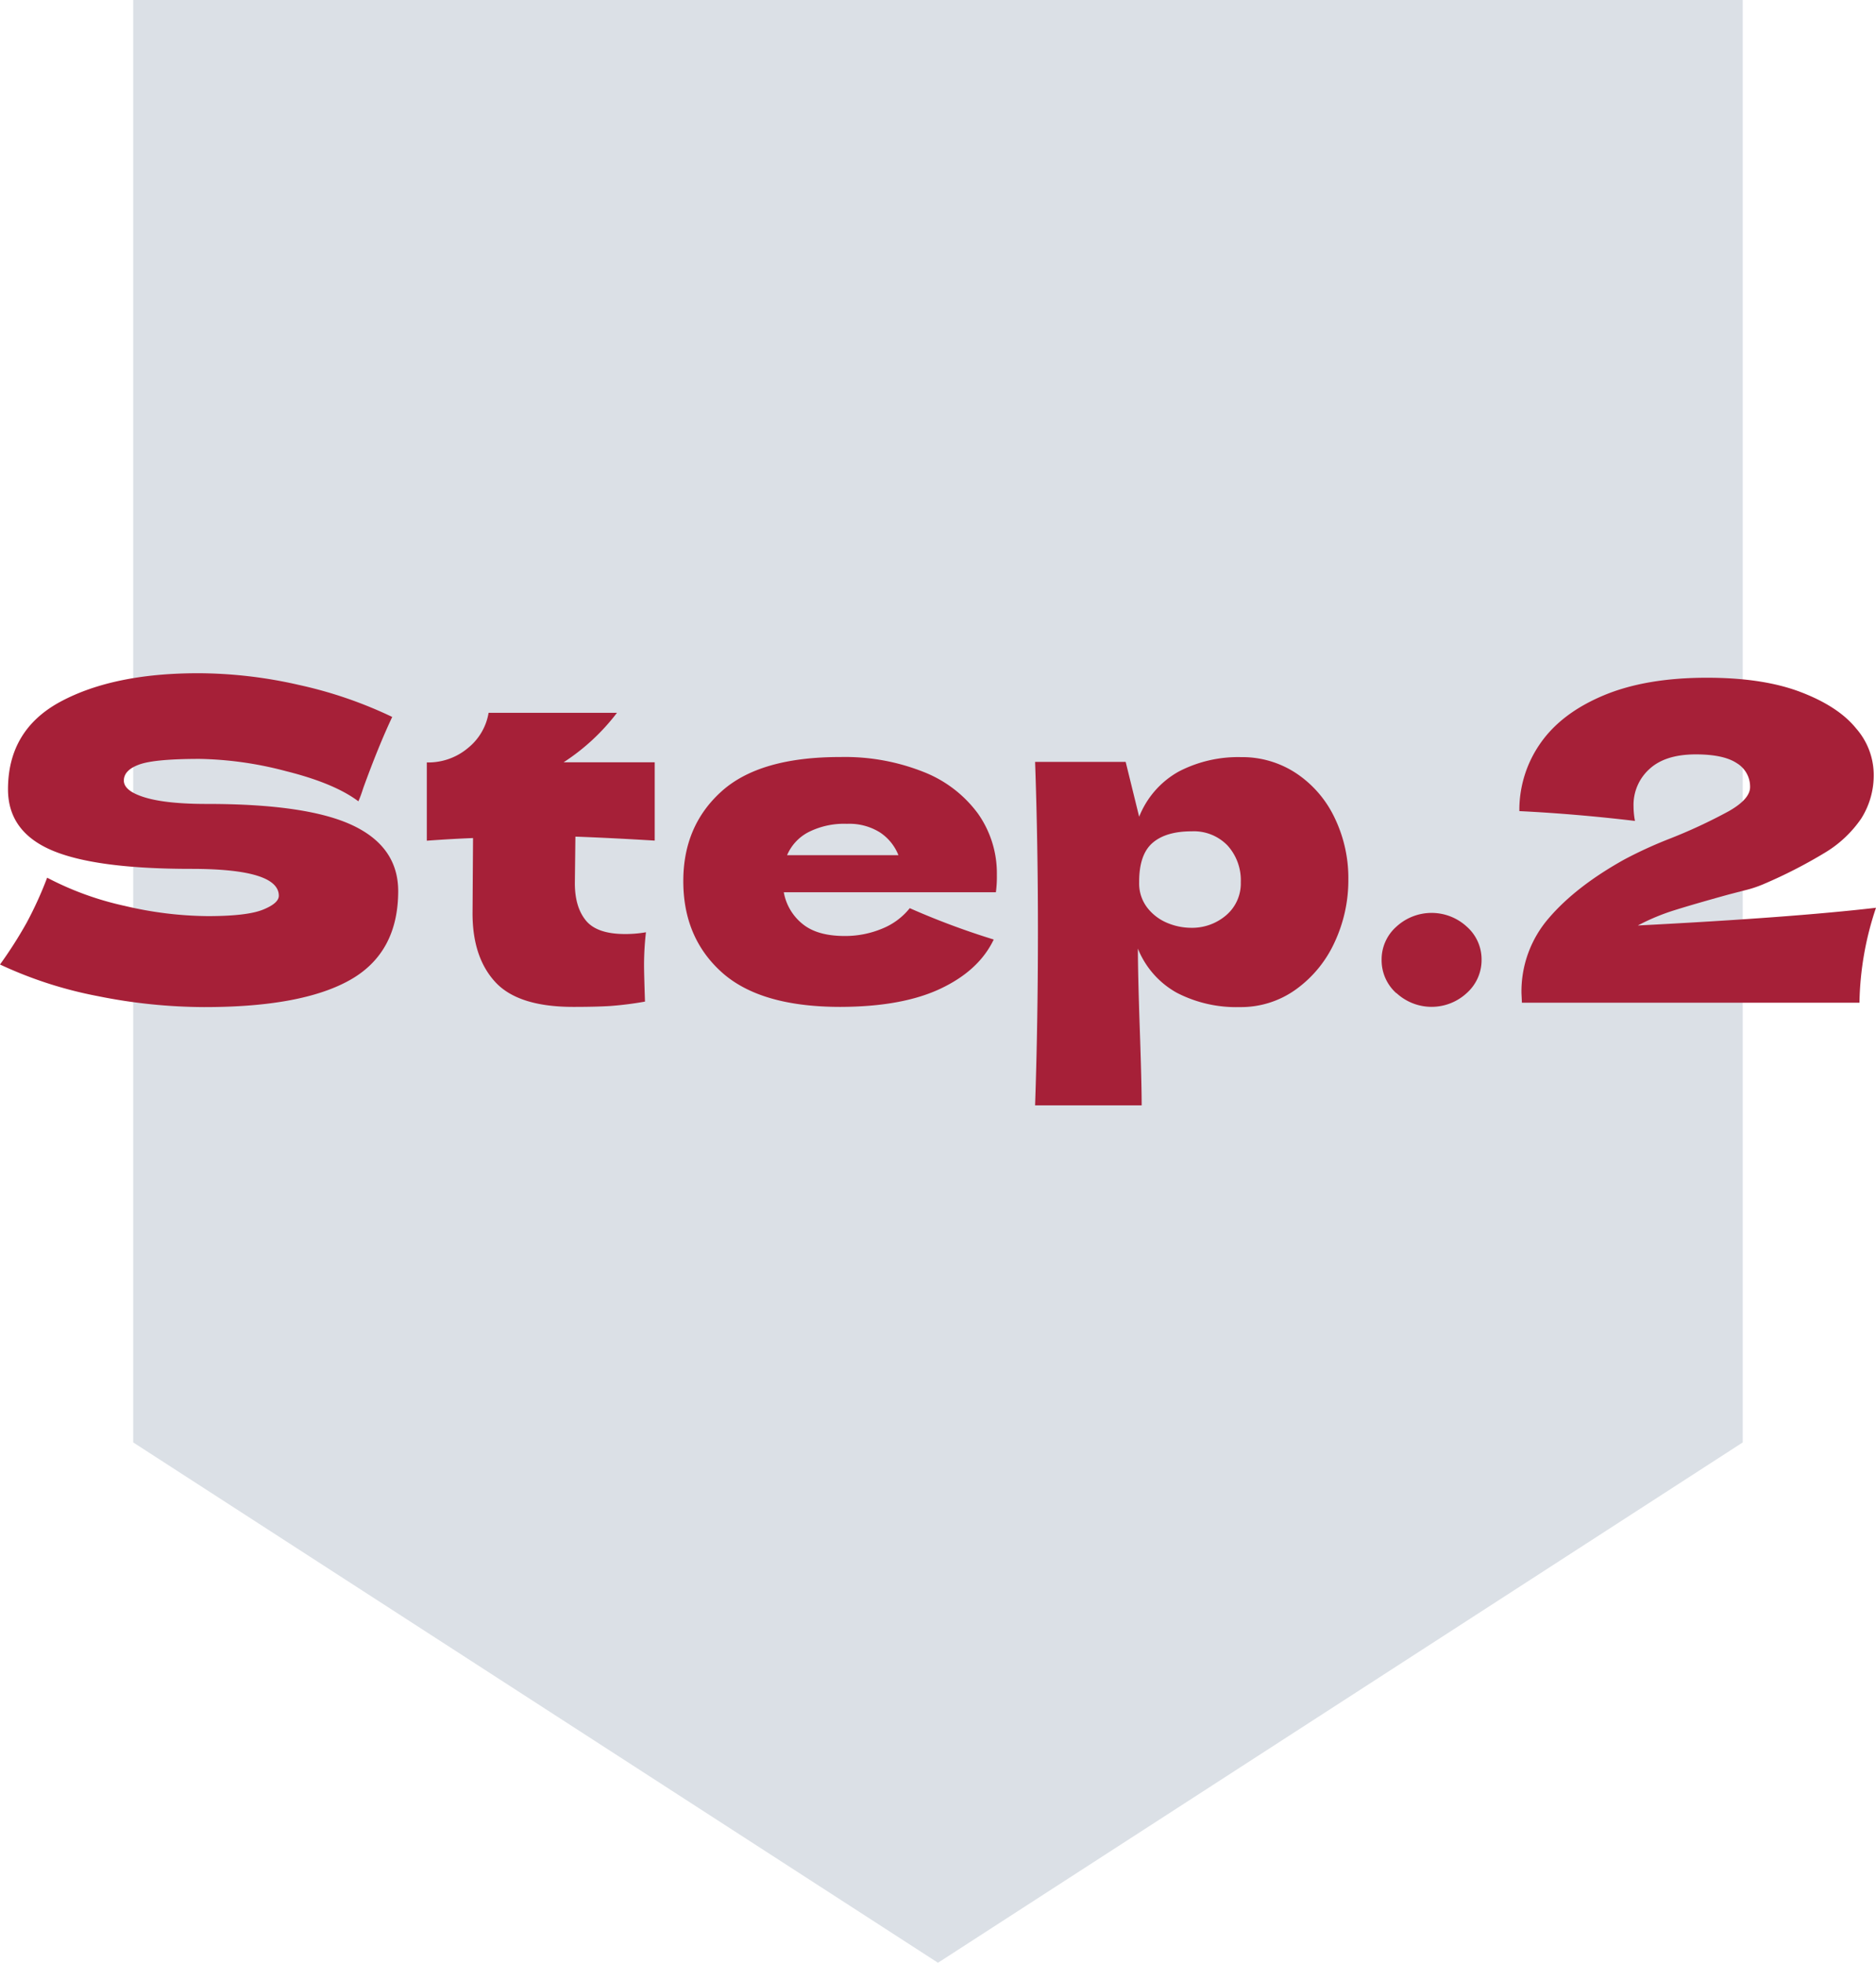
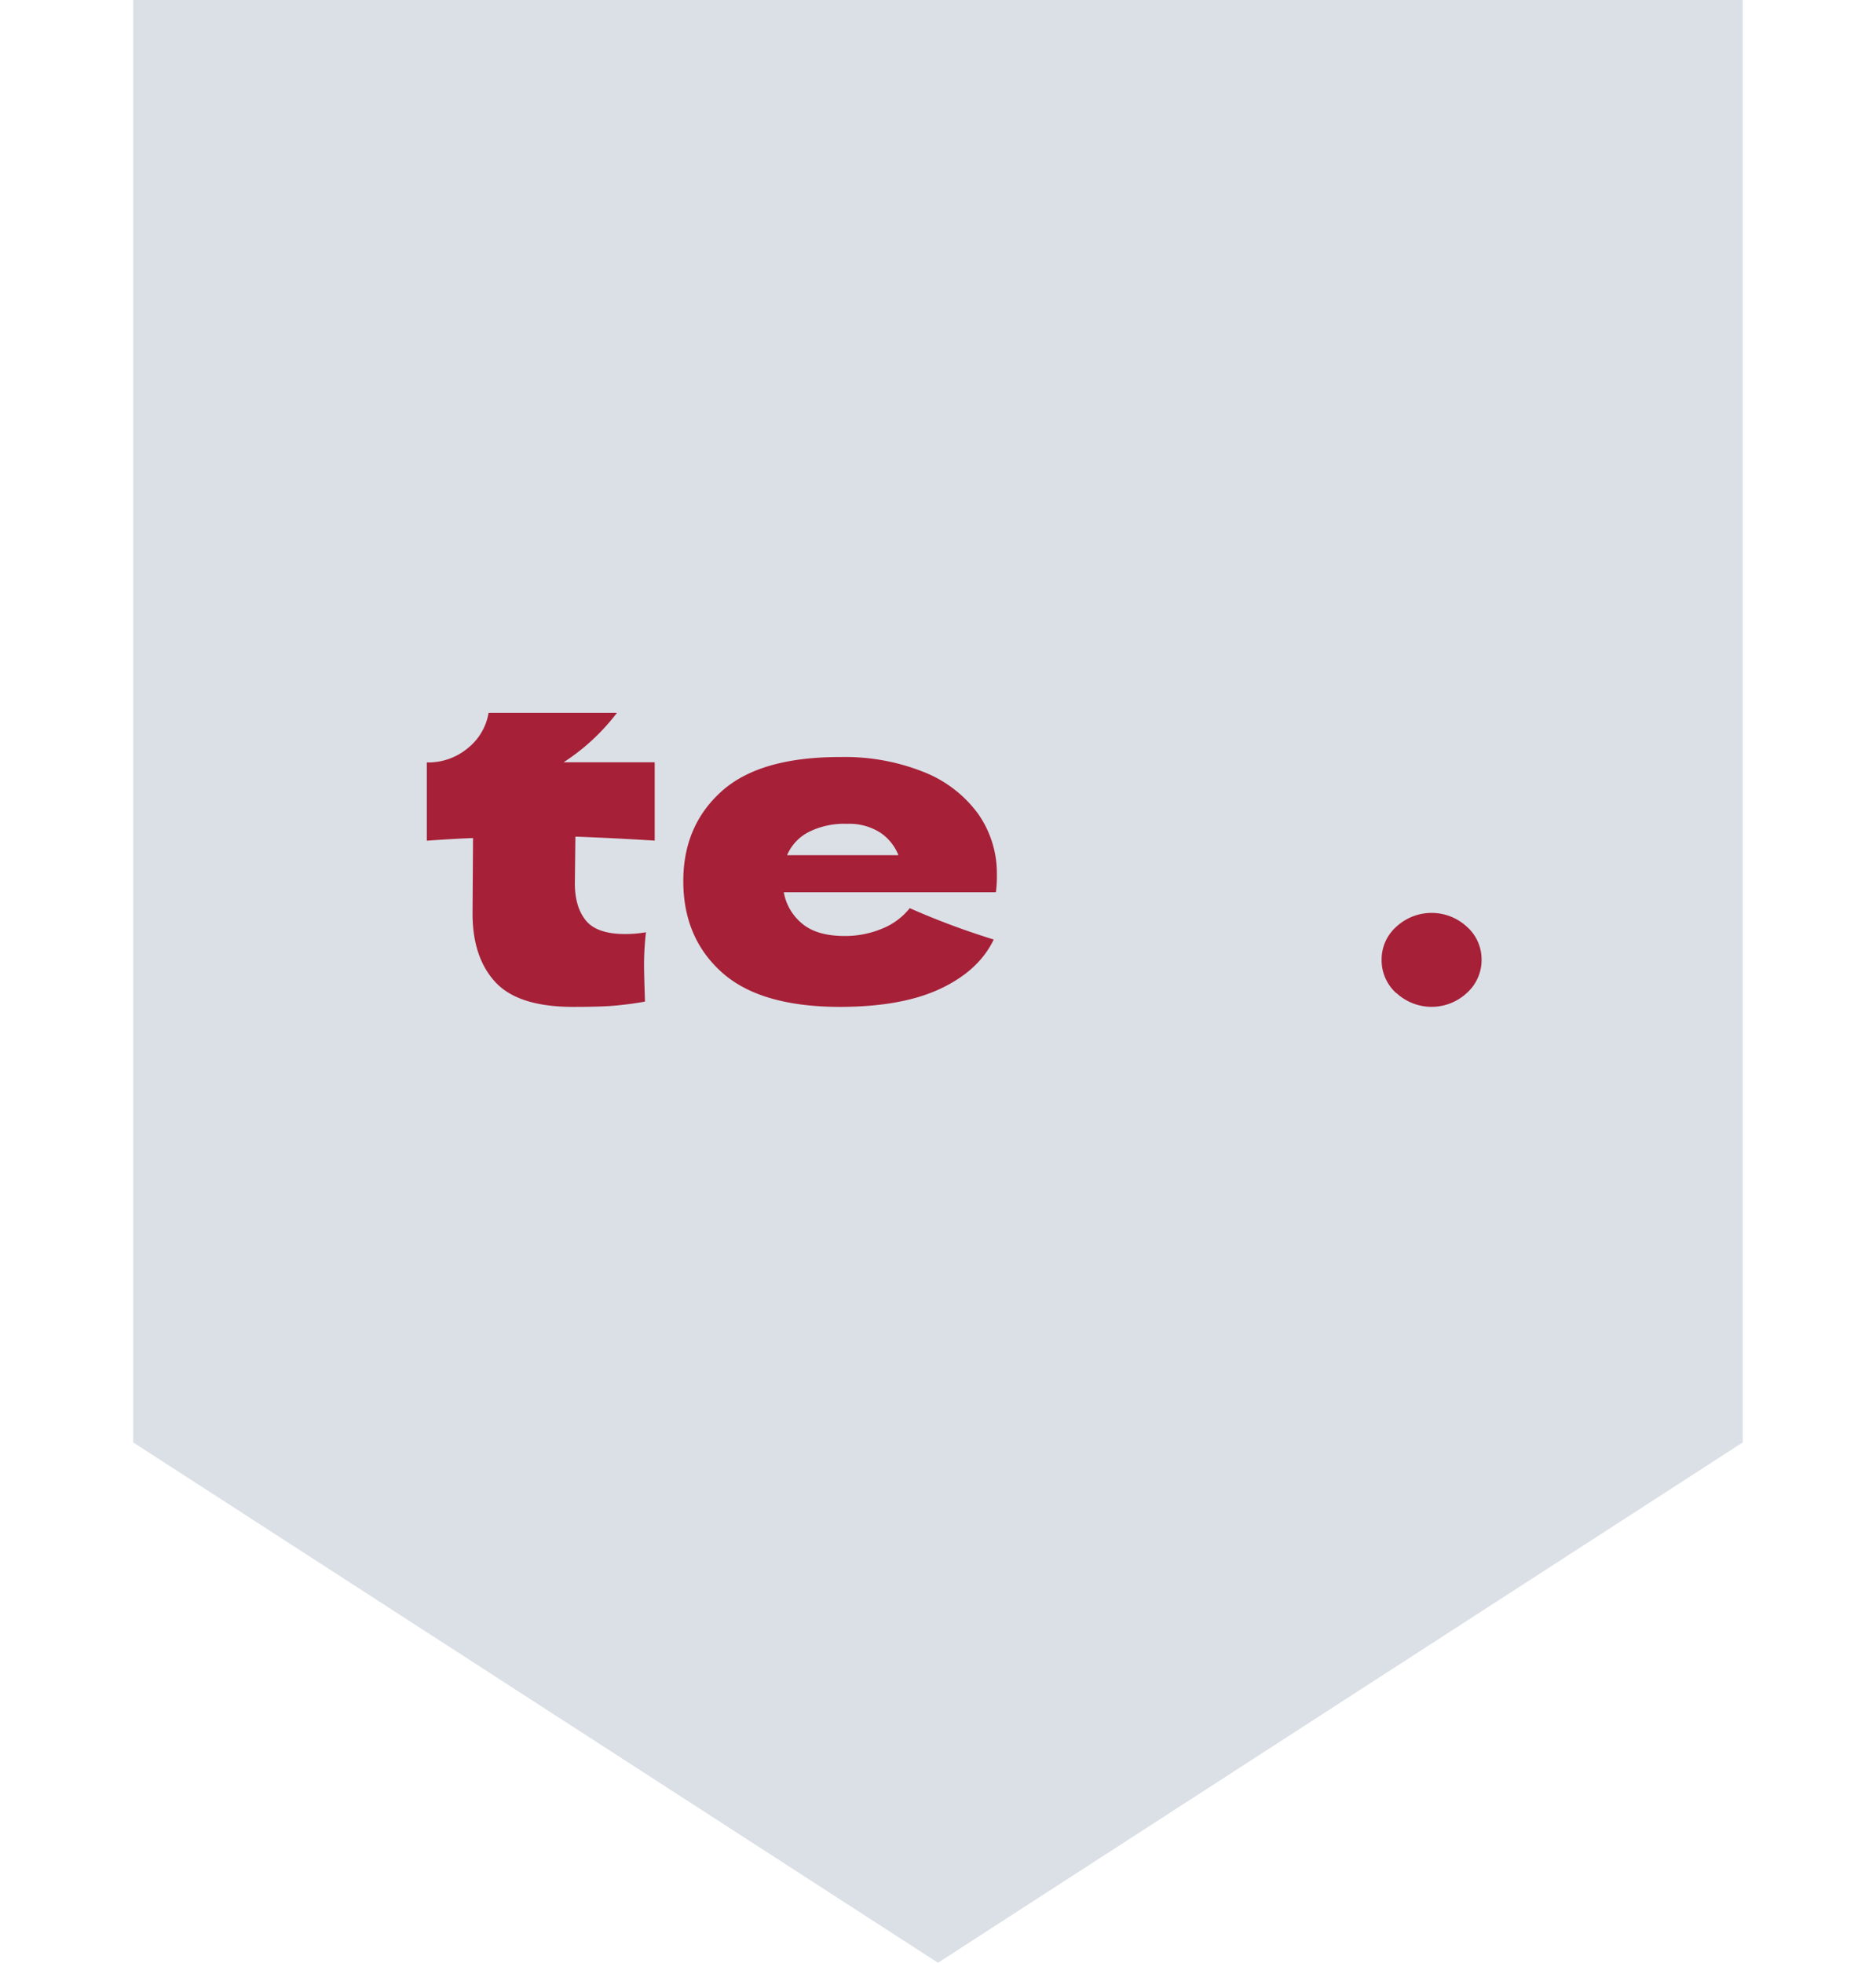
<svg xmlns="http://www.w3.org/2000/svg" viewBox="0 0 382.31 400">
  <defs>
    <style>.cls-1{fill:#dbe0e6;}.cls-2{fill:#a62038;}</style>
  </defs>
  <g id="レイヤー_2" data-name="レイヤー 2">
    <g id="honjosemi">
      <g id="step1のコピー_2" data-name="step1のコピー 2">
        <polygon class="cls-1" points="355.15 293.96 191.15 400 27.15 293.96 27.15 0 355.15 0 355.15 293.96" />
-         <path class="cls-2" d="M9.28,188.05a77.1,77.1,0,0,0,4.18-9.18,62.66,62.66,0,0,0,15.87,5.76,75.57,75.57,0,0,0,16.82,2.07q8,0,11.25-1.3t3.27-2.84q0-5.49-17.88-5.49-19.62,0-28.46-3.82T5.48,160.87q0-12.15,10.77-17.91t28-5.76a92.79,92.79,0,0,1,20.53,2.39,86.8,86.8,0,0,1,19,6.52Q81,152,77.88,160.6q-.57,1.8-1,2.7-4.9-3.69-14.81-6.16a73.25,73.25,0,0,0-17.5-2.48q-9.13,0-12.3,1.13t-3.18,3.28q0,2.16,4.38,3.47t12.64,1.3q20.38,0,29.62,4.37T85,181.57q0,12.6-9.81,18.14t-29.71,5.53A110.88,110.88,0,0,1,23.75,203a84,84,0,0,1-19.9-6.44A87.25,87.25,0,0,0,9.28,188.05Z" transform="translate(-3.85)" />
        <path class="cls-2" d="M137.27,171.31q-8.85-.54-16.16-.81L121,180q0,4.86,2.26,7.61t8,2.74a24.14,24.14,0,0,0,4.23-.36,58,58,0,0,0-.39,6.75q0,1.62.19,7.38a69.5,69.5,0,0,1-7.11.9q-2.88.18-7.5.18-11.25,0-15.91-5.08T100.15,186l.1-15.21q-4.52.18-9.42.54V155.38a12.55,12.55,0,0,0,8.46-3,11.64,11.64,0,0,0,4.13-7.11h26.16a43.17,43.17,0,0,1-10.87,10.08h18.56Z" transform="translate(-3.85)" />
        <path class="cls-2" d="M194.92,181.84H163.58a10.67,10.67,0,0,0,3.8,6.44q3,2.47,8.6,2.47a19.57,19.57,0,0,0,7.6-1.48,13.78,13.78,0,0,0,5.67-4.19,155.73,155.73,0,0,0,17.11,6.39q-3,6.3-10.81,10t-20.43,3.73q-16.35,0-24.19-7.06t-7.83-18.59q0-11.25,7.79-18.27t24.23-7a43.32,43.32,0,0,1,17,3.06,25.11,25.11,0,0,1,11.06,8.51A21.08,21.08,0,0,1,207,178.33a23.05,23.05,0,0,1-.2,3.51ZM168.58,169.6a9.47,9.47,0,0,0-4.33,4.68h22.69a9.94,9.94,0,0,0-3.75-4.63,11.78,11.78,0,0,0-6.73-1.76A16.11,16.11,0,0,0,168.58,169.6Z" transform="translate(-3.85)" />
-         <path class="cls-2" d="M268.06,157.63a22.39,22.39,0,0,1,7.78,9.05,28.21,28.21,0,0,1,2.79,12.55A29.8,29.8,0,0,1,275.84,192,24.22,24.22,0,0,1,268,201.6a19.15,19.15,0,0,1-11.49,3.64,26.36,26.36,0,0,1-12.84-2.92,17.92,17.92,0,0,1-7.93-9q0,5.13.39,16.47.38,11,.38,15.48H214.79q.57-16.74.58-35t-.58-35h18.46L236,166.45a18.18,18.18,0,0,1,8.08-9.22,26.2,26.2,0,0,1,12.69-2.93A19.87,19.87,0,0,1,268.06,157.63Zm-14.28,28.85a8.51,8.51,0,0,0,2.93-6.71A10.52,10.52,0,0,0,254,172.3a9.53,9.53,0,0,0-7.31-2.88q-5.28,0-8,2.39t-2.69,8a8.07,8.07,0,0,0,1.73,5.27,10,10,0,0,0,4.13,3.06,12.62,12.62,0,0,0,4.62.94A10.65,10.65,0,0,0,253.78,186.48Z" transform="translate(-3.85)" />
        <path class="cls-2" d="M288.41,202.41a9,9,0,0,1-3-6.8,8.9,8.9,0,0,1,3-6.75,10.58,10.58,0,0,1,14.37,0,8.88,8.88,0,0,1,3,6.7,9,9,0,0,1-3,6.8,10.54,10.54,0,0,1-14.37,0Z" transform="translate(-3.85)" />
-         <path class="cls-2" d="M386.16,185a63.39,63.39,0,0,0-3.37,19.35H314l-.09-1.89a22.8,22.8,0,0,1,5.53-15.3q5.52-6.48,15.43-12a87.45,87.45,0,0,1,9-4.14,106.68,106.68,0,0,0,12.3-5.71q4.33-2.47,4.33-4.91a5.58,5.58,0,0,0-2.69-4.86q-2.7-1.8-8.37-1.8-6.24,0-9.47,3a9.82,9.82,0,0,0-3.22,7.56,16.22,16.22,0,0,0,.29,3q-12.12-1.44-23.56-2a23.67,23.67,0,0,1,4.28-13.81q4.28-6.16,12.89-9.77t21.1-3.6q11.44,0,19.09,2.93t11.25,7.38a14.42,14.42,0,0,1,3.6,9.13,16.47,16.47,0,0,1-2.55,9.27,23.8,23.8,0,0,1-7.3,6.89,99.2,99.2,0,0,1-12.74,6.52,23.78,23.78,0,0,1-3.75,1.22l-3.27.85q-6.84,1.89-10.87,3.15a44.18,44.18,0,0,0-7.59,3.15Q368.94,187,386.16,185Z" transform="translate(-3.85)" />
      </g>
    </g>
  </g>
</svg>